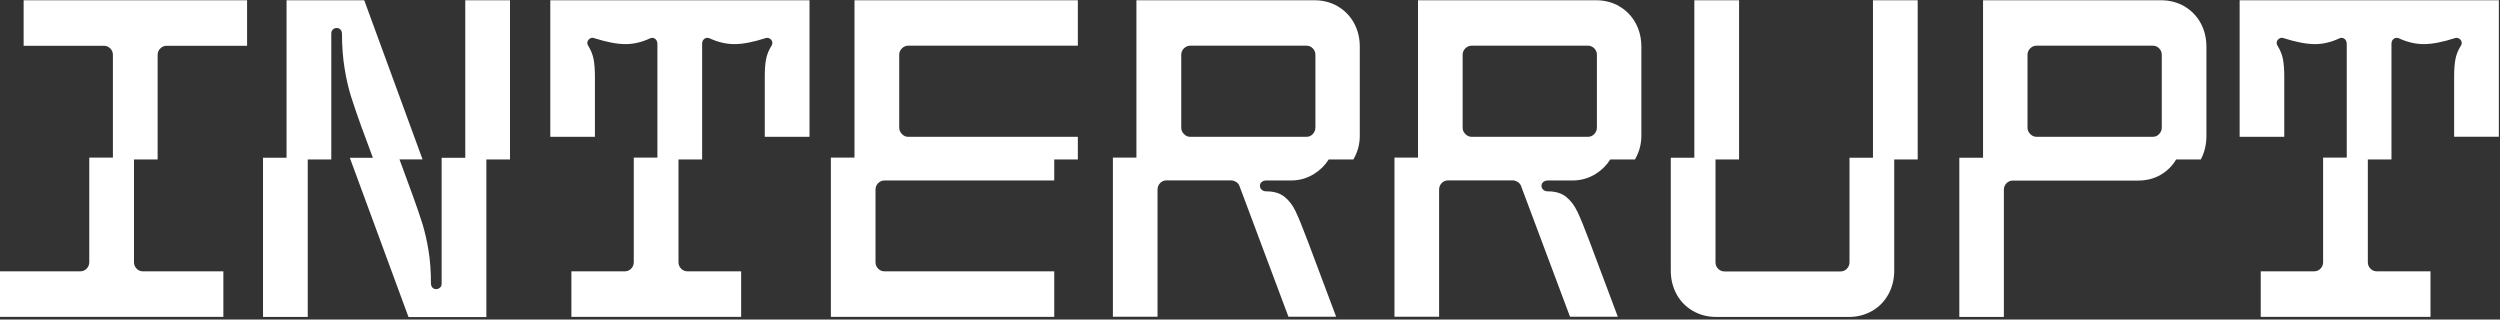
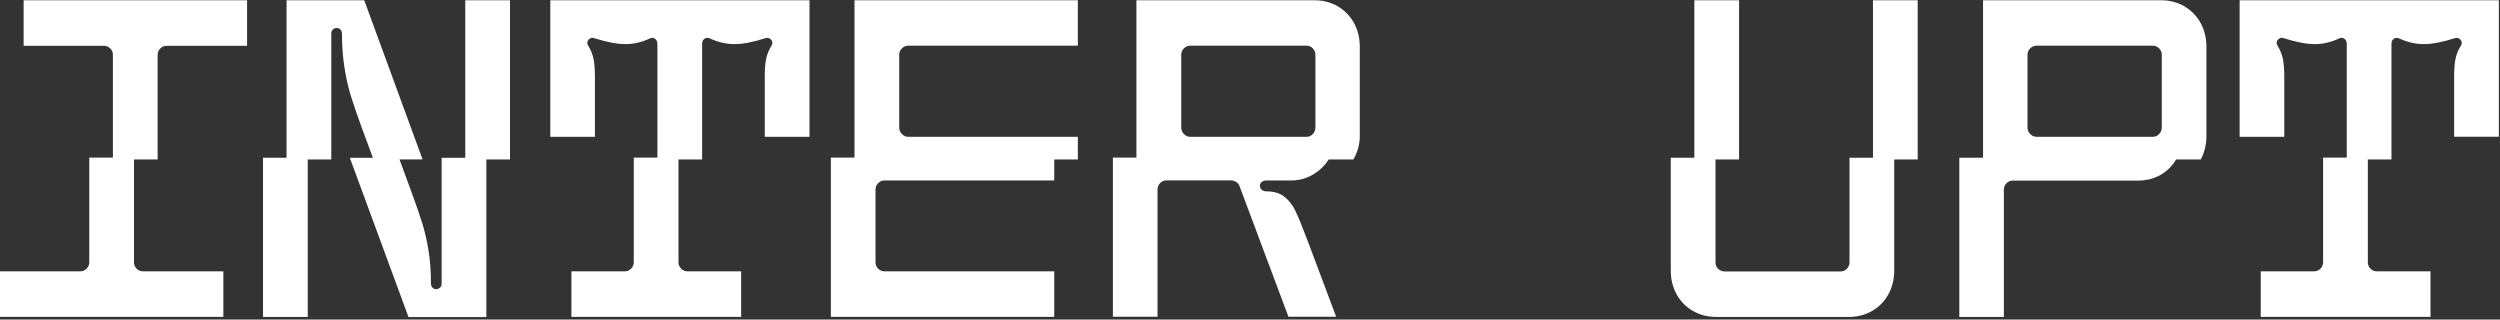
<svg xmlns="http://www.w3.org/2000/svg" width="1416" height="181" viewBox="0 0 1416 181" fill="none">
  <rect x="0" y="0" width="1416" height="181" fill="#333333" stroke="none" />
  <path d="M58.871 25.925H13.385V0.143H139.946V25.925H94.357C93.024 25.925 91.844 26.395 90.819 27.439C89.793 28.431 89.28 29.683 89.28 31.092V90.33H75.895V148.515C75.895 149.977 76.408 151.177 77.383 152.169H77.331C78.306 153.16 79.537 153.682 80.921 153.682H126.51V179.465H0V153.682H45.486C46.922 153.682 48.101 153.16 49.076 152.169C50.05 151.177 50.563 149.924 50.563 148.515V89.277H63.948V31.092C63.948 29.631 63.435 28.431 62.46 27.439C61.486 26.447 60.255 25.925 58.871 25.925Z" fill="white" />
  <path d="M336.967 77.491H311.686V0.143H458.502V77.491H433.17V43.41C433.17 39.547 433.375 36.312 433.888 33.65C434.349 31.04 435.375 28.483 436.964 25.925C437.323 25.508 437.477 24.986 437.477 24.308C437.477 23.42 437.067 22.637 436.247 22.011C435.426 21.437 434.554 21.28 433.631 21.593C426.708 23.838 420.708 24.986 416.093 24.986C411.478 24.986 406.863 23.942 402.247 21.854C401.735 21.593 401.273 21.437 400.76 21.437C399.888 21.437 399.119 21.698 398.555 22.376C397.94 22.951 397.683 23.838 397.683 24.934V90.33H384.301V148.515C384.301 149.977 384.814 151.177 385.789 152.169C386.763 153.16 387.994 153.682 389.378 153.682H419.788V179.465H323.636V153.682H353.892C355.328 153.682 356.507 153.16 357.482 152.169C358.456 151.177 358.969 149.924 358.969 148.515V89.277H372.351V24.934C372.351 23.89 372.043 23.003 371.479 22.376C370.864 21.75 370.197 21.437 369.376 21.437C368.864 21.437 368.402 21.593 367.889 21.854C363.377 23.942 358.813 24.986 354.3 24.986C349.479 24.986 343.582 23.838 336.505 21.593C335.582 21.228 334.711 21.385 333.89 22.011C333.07 22.585 332.659 23.368 332.659 24.308C332.659 24.986 332.865 25.508 333.172 25.925C334.711 28.431 335.736 30.988 336.249 33.65C336.711 36.312 336.967 39.547 336.967 43.41V77.491Z" fill="white" />
  <path d="M597.119 90.33H610.494V77.491H514.343C513.009 77.491 511.881 76.969 510.856 75.925C509.83 74.882 509.317 73.681 509.317 72.324V31.04C509.317 29.631 509.83 28.378 510.856 27.387C511.881 26.395 513.061 25.873 514.343 25.873H610.494V0.143H483.984V89.277H470.609V179.465H597.119V153.682H500.968C499.583 153.682 498.352 153.16 497.378 152.169C496.404 151.177 495.891 149.977 495.891 148.515V107.388C495.891 105.979 496.404 104.726 497.378 103.735C498.352 102.743 499.532 102.221 500.968 102.221H597.119V90.33Z" fill="white" />
  <path fill-rule="evenodd" clip-rule="evenodd" d="M744.488 0.143C749.36 0.143 753.718 1.291 757.667 3.535H757.616C761.564 5.832 764.59 8.911 766.846 12.93C769.051 16.948 770.18 21.437 770.18 26.447V76.969C770.18 81.51 769.051 85.79 766.846 89.808C766.744 90.017 766.539 90.33 766.539 90.33H752.577C750.487 93.623 747.724 96.39 744.29 98.515C740.341 100.968 735.982 102.221 731.213 102.221H717.213C716.136 102.221 715.265 102.534 714.598 103.108C713.931 103.682 713.624 104.413 713.624 105.248C713.624 106.083 713.931 106.814 714.598 107.44C715.265 108.066 716.136 108.38 717.213 108.38C721.47 108.38 724.905 109.371 727.521 111.459C730.136 113.547 732.239 116.313 733.931 119.862L733.88 119.81C735.572 123.359 737.88 129.048 740.854 136.929L756.802 179.413H729.777L701.983 105.196C701.624 104.309 700.957 103.526 700.034 103.004C699.06 102.43 698.188 102.169 697.368 102.169H660.702C659.266 102.169 658.087 102.691 657.112 103.682C656.138 104.674 655.625 105.927 655.625 107.336V179.413H630.344V89.277H643.67V0.143H744.488ZM743.565 75.925C744.539 74.882 745.052 73.681 745.052 72.324V31.04C745.052 29.579 744.539 28.378 743.565 27.387C742.591 26.395 741.36 25.873 739.975 25.873H674.131C672.797 25.873 671.618 26.395 670.592 27.387C669.567 28.378 669.054 29.631 669.054 31.04V72.324C669.054 73.681 669.515 74.882 670.592 75.925C671.618 76.969 672.797 77.491 674.131 77.491H739.975C741.411 77.491 742.591 76.969 743.565 75.925Z" fill="white" />
-   <path fill-rule="evenodd" clip-rule="evenodd" d="M903.972 0.143C908.844 0.143 913.254 1.291 917.151 3.535H917.1C921.049 5.832 924.074 8.911 926.331 12.93C928.536 16.948 929.664 21.437 929.664 26.447V76.969C929.664 81.51 928.536 85.79 926.331 89.808C926.228 90.017 926.023 90.33 926.023 90.33H912.061C909.971 93.623 907.209 96.39 903.774 98.515C899.825 100.968 895.466 102.221 890.697 102.221H876.698C875.621 102.221 874.749 102.534 874.082 103.108C873.416 103.682 873.108 104.413 873.108 105.248C873.108 106.083 873.416 106.814 874.082 107.44C874.749 108.066 875.621 108.38 876.698 108.38C880.954 108.38 884.39 109.371 887.005 111.459C889.62 113.547 891.723 116.313 893.415 119.862V119.81C895.107 123.359 897.415 129.048 900.389 136.929L916.338 179.413H889.261L861.467 105.196C861.108 104.309 860.442 103.526 859.519 103.004C858.544 102.43 857.673 102.169 856.852 102.169H820.186C818.75 102.169 817.571 102.691 816.597 103.682C815.622 104.674 815.109 105.927 815.109 107.336V179.413H789.828V89.277H803.154V0.143H903.972ZM902.998 75.925C903.972 74.882 904.485 73.681 904.485 72.324V31.04C904.485 29.579 903.972 28.378 902.998 27.387C902.024 26.395 900.793 25.873 899.408 25.873H833.512C832.179 25.873 831 26.395 829.974 27.387C828.949 28.378 828.436 29.631 828.436 31.04V72.324C828.436 73.681 828.949 74.882 829.974 75.925C831.051 76.969 832.179 77.491 833.512 77.491H899.408C900.844 77.491 902.024 76.969 902.998 75.925Z" fill="white" />
  <path d="M1086.18 0.143H1060.85V89.336H1047.56V148.574C1047.56 149.983 1047.05 151.236 1046.07 152.227C1045.1 153.219 1043.92 153.741 1042.48 153.741H976.74C975.355 153.741 974.124 153.219 973.15 152.227C972.176 151.236 971.663 150.035 971.663 148.574V90.33H985.005V0.143H959.672V89.336H946.33V153.219C946.33 158.229 947.458 162.718 949.663 166.737C951.868 170.755 954.945 173.835 958.894 176.131C962.843 178.375 967.253 179.524 972.176 179.524H1047.05C1051.97 179.524 1056.38 178.375 1060.33 176.131C1064.28 173.887 1067.3 170.755 1069.56 166.737C1071.76 162.718 1072.89 158.229 1072.89 153.219V90.33H1086.18V0.143Z" fill="white" />
  <path fill-rule="evenodd" clip-rule="evenodd" d="M1223.92 0.143C1228.84 0.143 1233.25 1.291 1237.2 3.535H1237.15C1241.1 5.832 1244.12 8.911 1246.38 12.93C1248.58 16.948 1249.71 21.437 1249.71 26.447V76.969C1249.71 81.927 1248.64 86.416 1246.53 90.33H1232.56C1230.4 93.949 1227.54 96.801 1224.02 98.887C1220.22 101.131 1215.86 102.28 1210.99 102.28H1140.07C1138.63 102.28 1137.45 102.801 1136.48 103.793C1135.5 104.785 1134.99 106.037 1134.99 107.447V179.524H1109.76V89.336H1123.2V0.143H1223.92ZM1222.94 75.925C1223.92 74.882 1224.43 73.681 1224.43 72.324V31.04C1224.43 29.579 1223.92 28.378 1222.94 27.387C1221.97 26.395 1220.74 25.873 1219.35 25.873H1153.46C1152.13 25.873 1150.95 26.395 1149.92 27.387C1148.89 28.378 1148.38 29.631 1148.38 31.04V72.324C1148.38 73.681 1148.89 74.882 1149.92 75.925C1151 76.969 1152.13 77.491 1153.46 77.491H1219.35C1220.79 77.491 1221.97 76.969 1222.94 75.925Z" fill="white" />
  <path d="M1293.81 77.491H1268.53V0.143H1415.35V77.439H1390.02V43.358C1390.02 39.495 1390.22 36.259 1390.74 33.65C1391.2 31.04 1392.22 28.483 1393.81 25.925C1394.17 25.508 1394.32 24.986 1394.32 24.308C1394.32 23.42 1393.91 22.637 1393.09 22.011C1392.27 21.437 1391.4 21.28 1390.48 21.593C1383.56 23.838 1377.56 24.986 1372.94 24.986C1368.33 24.986 1363.71 23.942 1359.1 21.854C1358.58 21.593 1358.07 21.437 1357.61 21.437C1356.74 21.437 1355.97 21.75 1355.4 22.376C1354.79 22.951 1354.53 23.838 1354.53 24.934V90.33H1341.14V148.515C1341.14 149.977 1341.65 151.177 1342.63 152.169C1343.6 153.16 1344.83 153.682 1346.22 153.682H1376.63V179.465H1280.48V153.682H1310.73C1312.17 153.682 1313.35 153.16 1314.32 152.169C1315.3 151.177 1315.81 149.924 1315.81 148.515V89.277H1329.2V24.934C1329.2 23.89 1328.89 23.003 1328.33 22.376C1327.71 21.75 1327.04 21.437 1326.22 21.437C1325.71 21.437 1325.25 21.593 1324.74 21.854C1320.22 23.942 1315.66 24.986 1311.15 24.986C1306.38 24.986 1300.43 23.838 1293.35 21.593C1292.43 21.228 1291.56 21.385 1290.74 22.011C1289.92 22.585 1289.51 23.368 1289.51 24.308C1289.51 24.986 1289.71 25.508 1290.02 25.925C1291.56 28.431 1292.58 30.988 1293.1 33.65C1293.56 36.312 1293.81 39.547 1293.81 43.41V77.491Z" fill="white" />
  <path d="M205.077 72.794L211.208 89.385H198.145L231.374 179.572H275.476V90.33H288.864V0.143H263.531V89.385H250.143V160.627C250.143 161.566 249.887 162.297 249.271 162.871C248.656 163.445 247.938 163.758 247.066 163.758C246.195 163.758 245.477 163.497 244.913 162.871C244.4 162.297 244.092 161.514 244.092 160.627C244.092 153.685 243.631 147.422 242.708 141.838C241.784 136.253 240.656 131.347 239.374 127.12C238.092 122.892 236.144 117.307 233.682 110.47L226.267 90.278H239.332L206.307 0.143H162.309V89.336H148.975V179.524H174.307V90.33H187.641V18.984C187.641 18.044 187.898 17.314 188.513 16.74C189.128 16.166 189.795 15.852 190.616 15.852C191.539 15.852 192.257 16.113 192.821 16.74C193.385 17.366 193.692 18.097 193.692 18.984C193.692 26.186 194.205 32.763 195.18 38.765C196.154 44.767 197.385 50.09 198.872 54.788C200.359 59.485 202.41 65.487 205.025 72.742L205.077 72.794Z" fill="white" />
  <path d="M630.399 179.523V179.469H630.344L630.399 179.523Z" fill="white" />
  <path d="M789.834 179.523V179.469H789.779L789.834 179.523Z" fill="white" />
</svg>